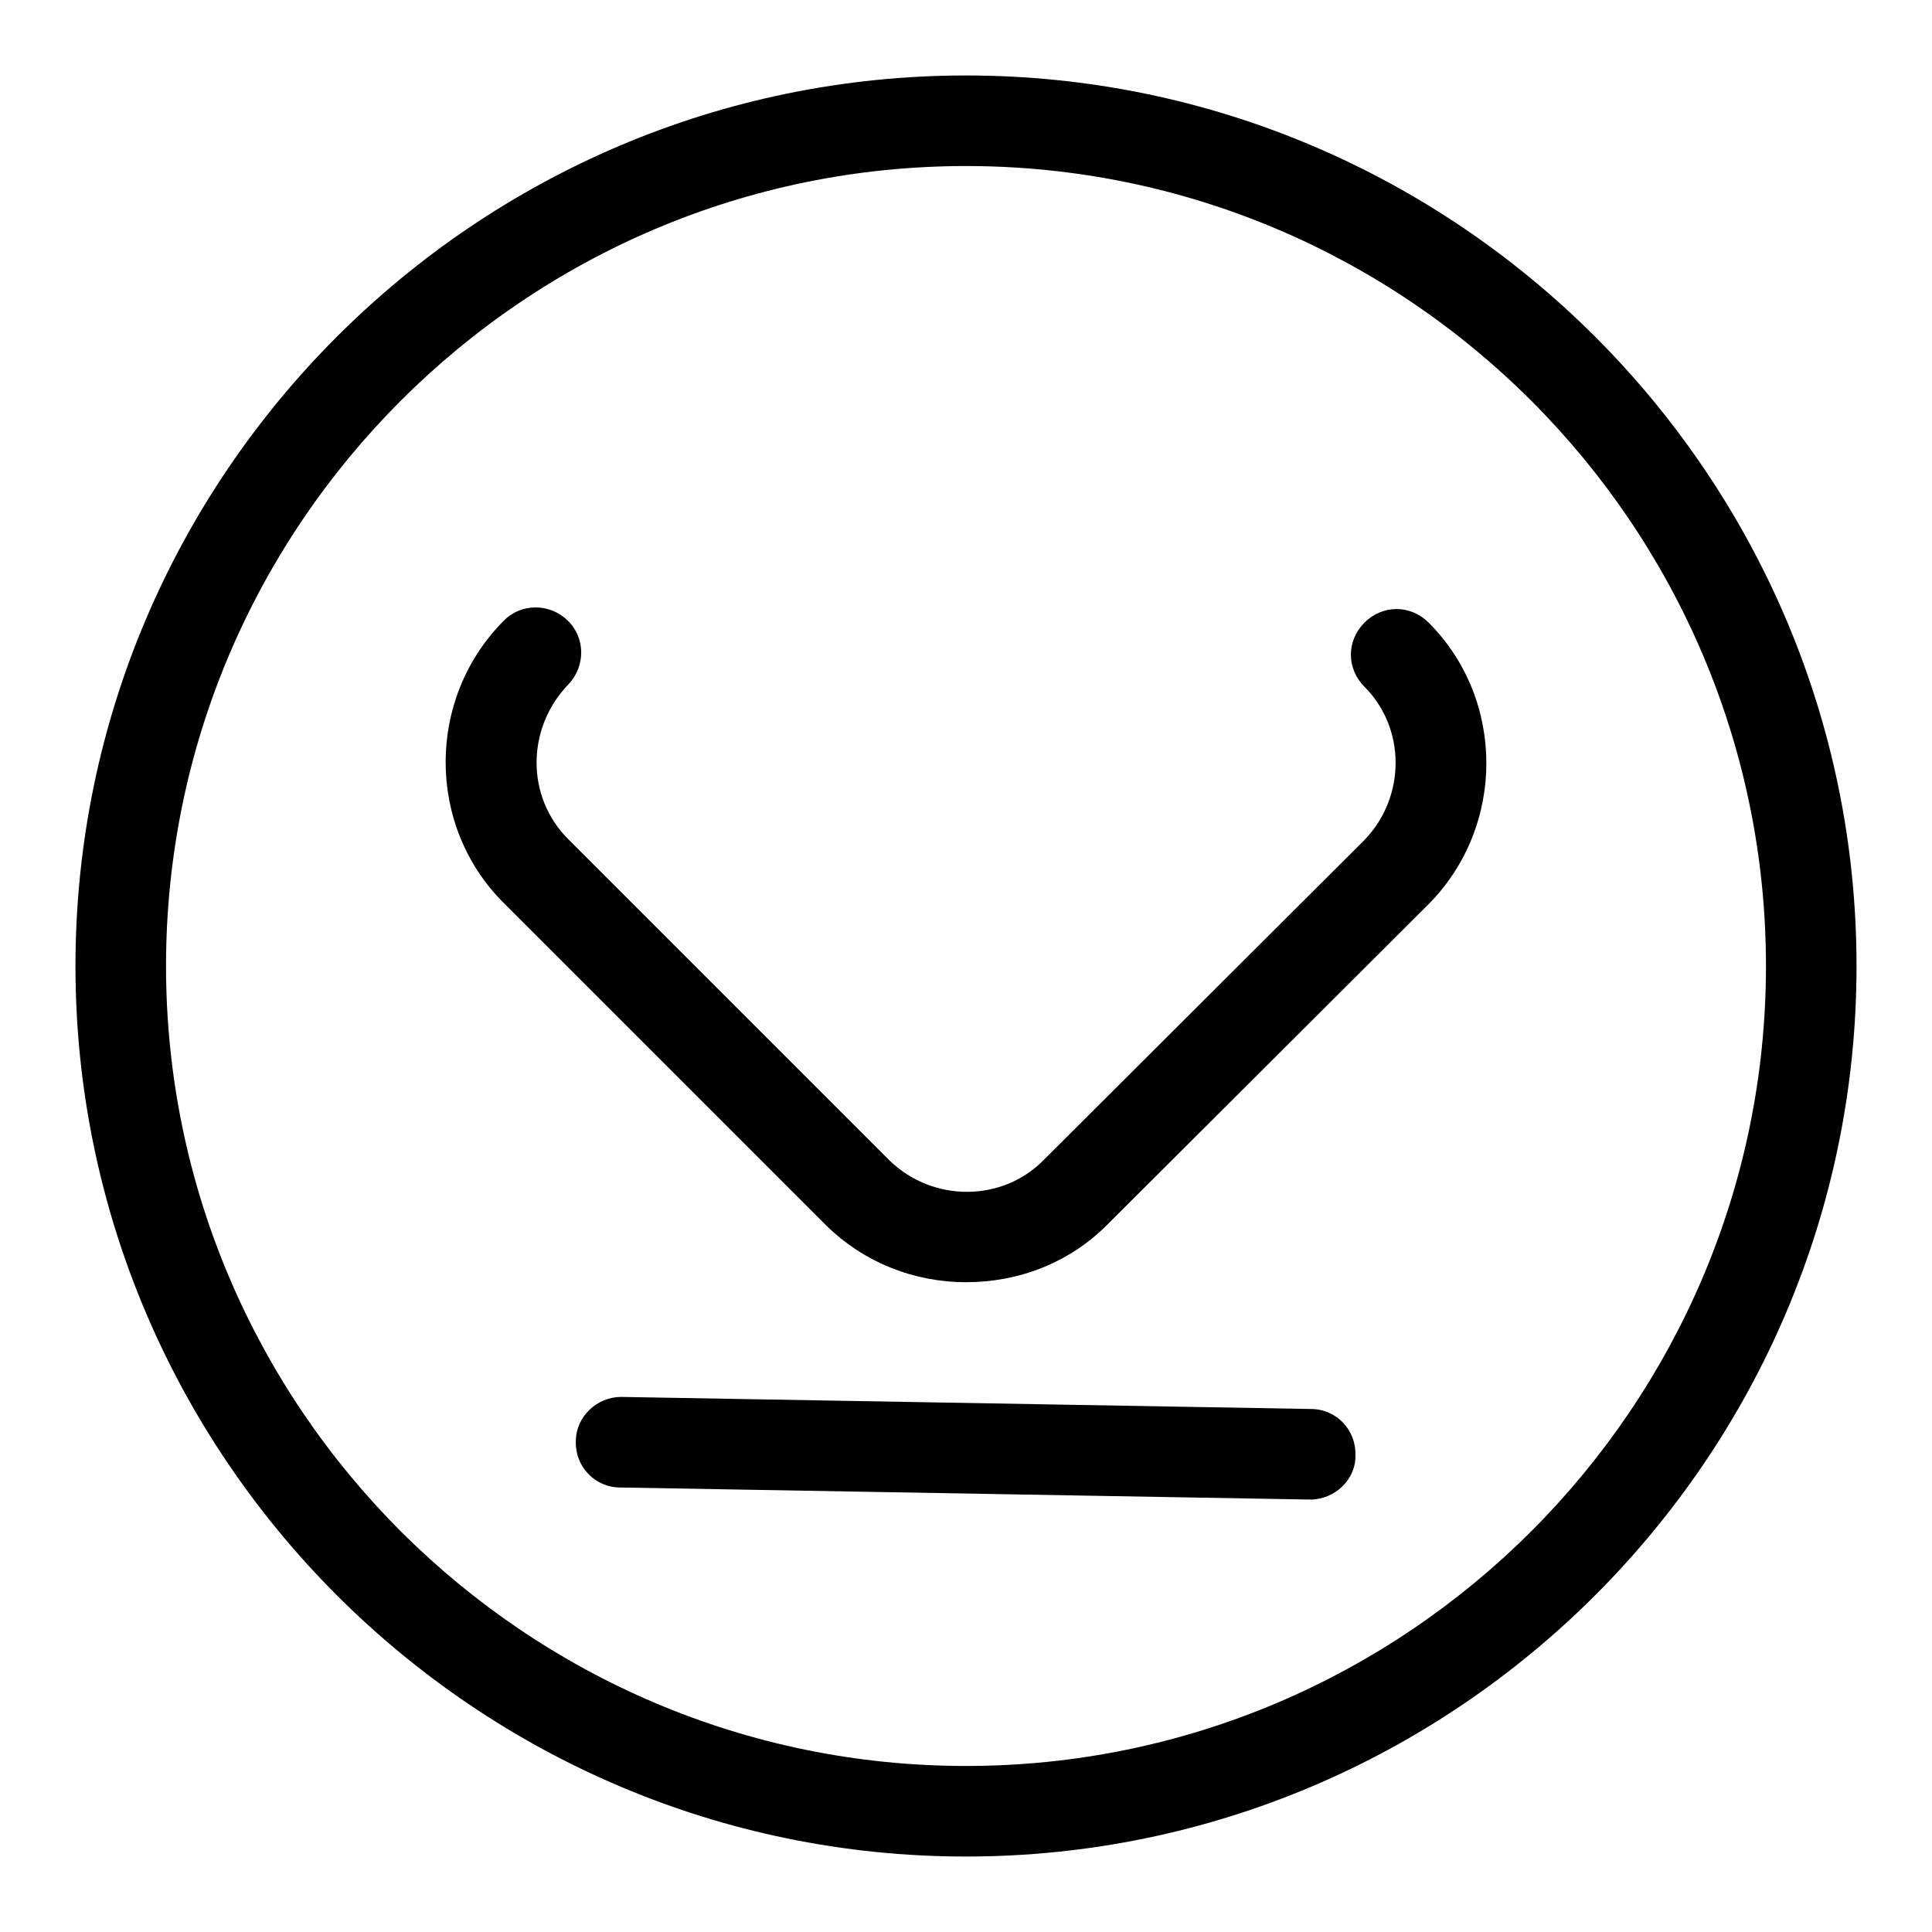
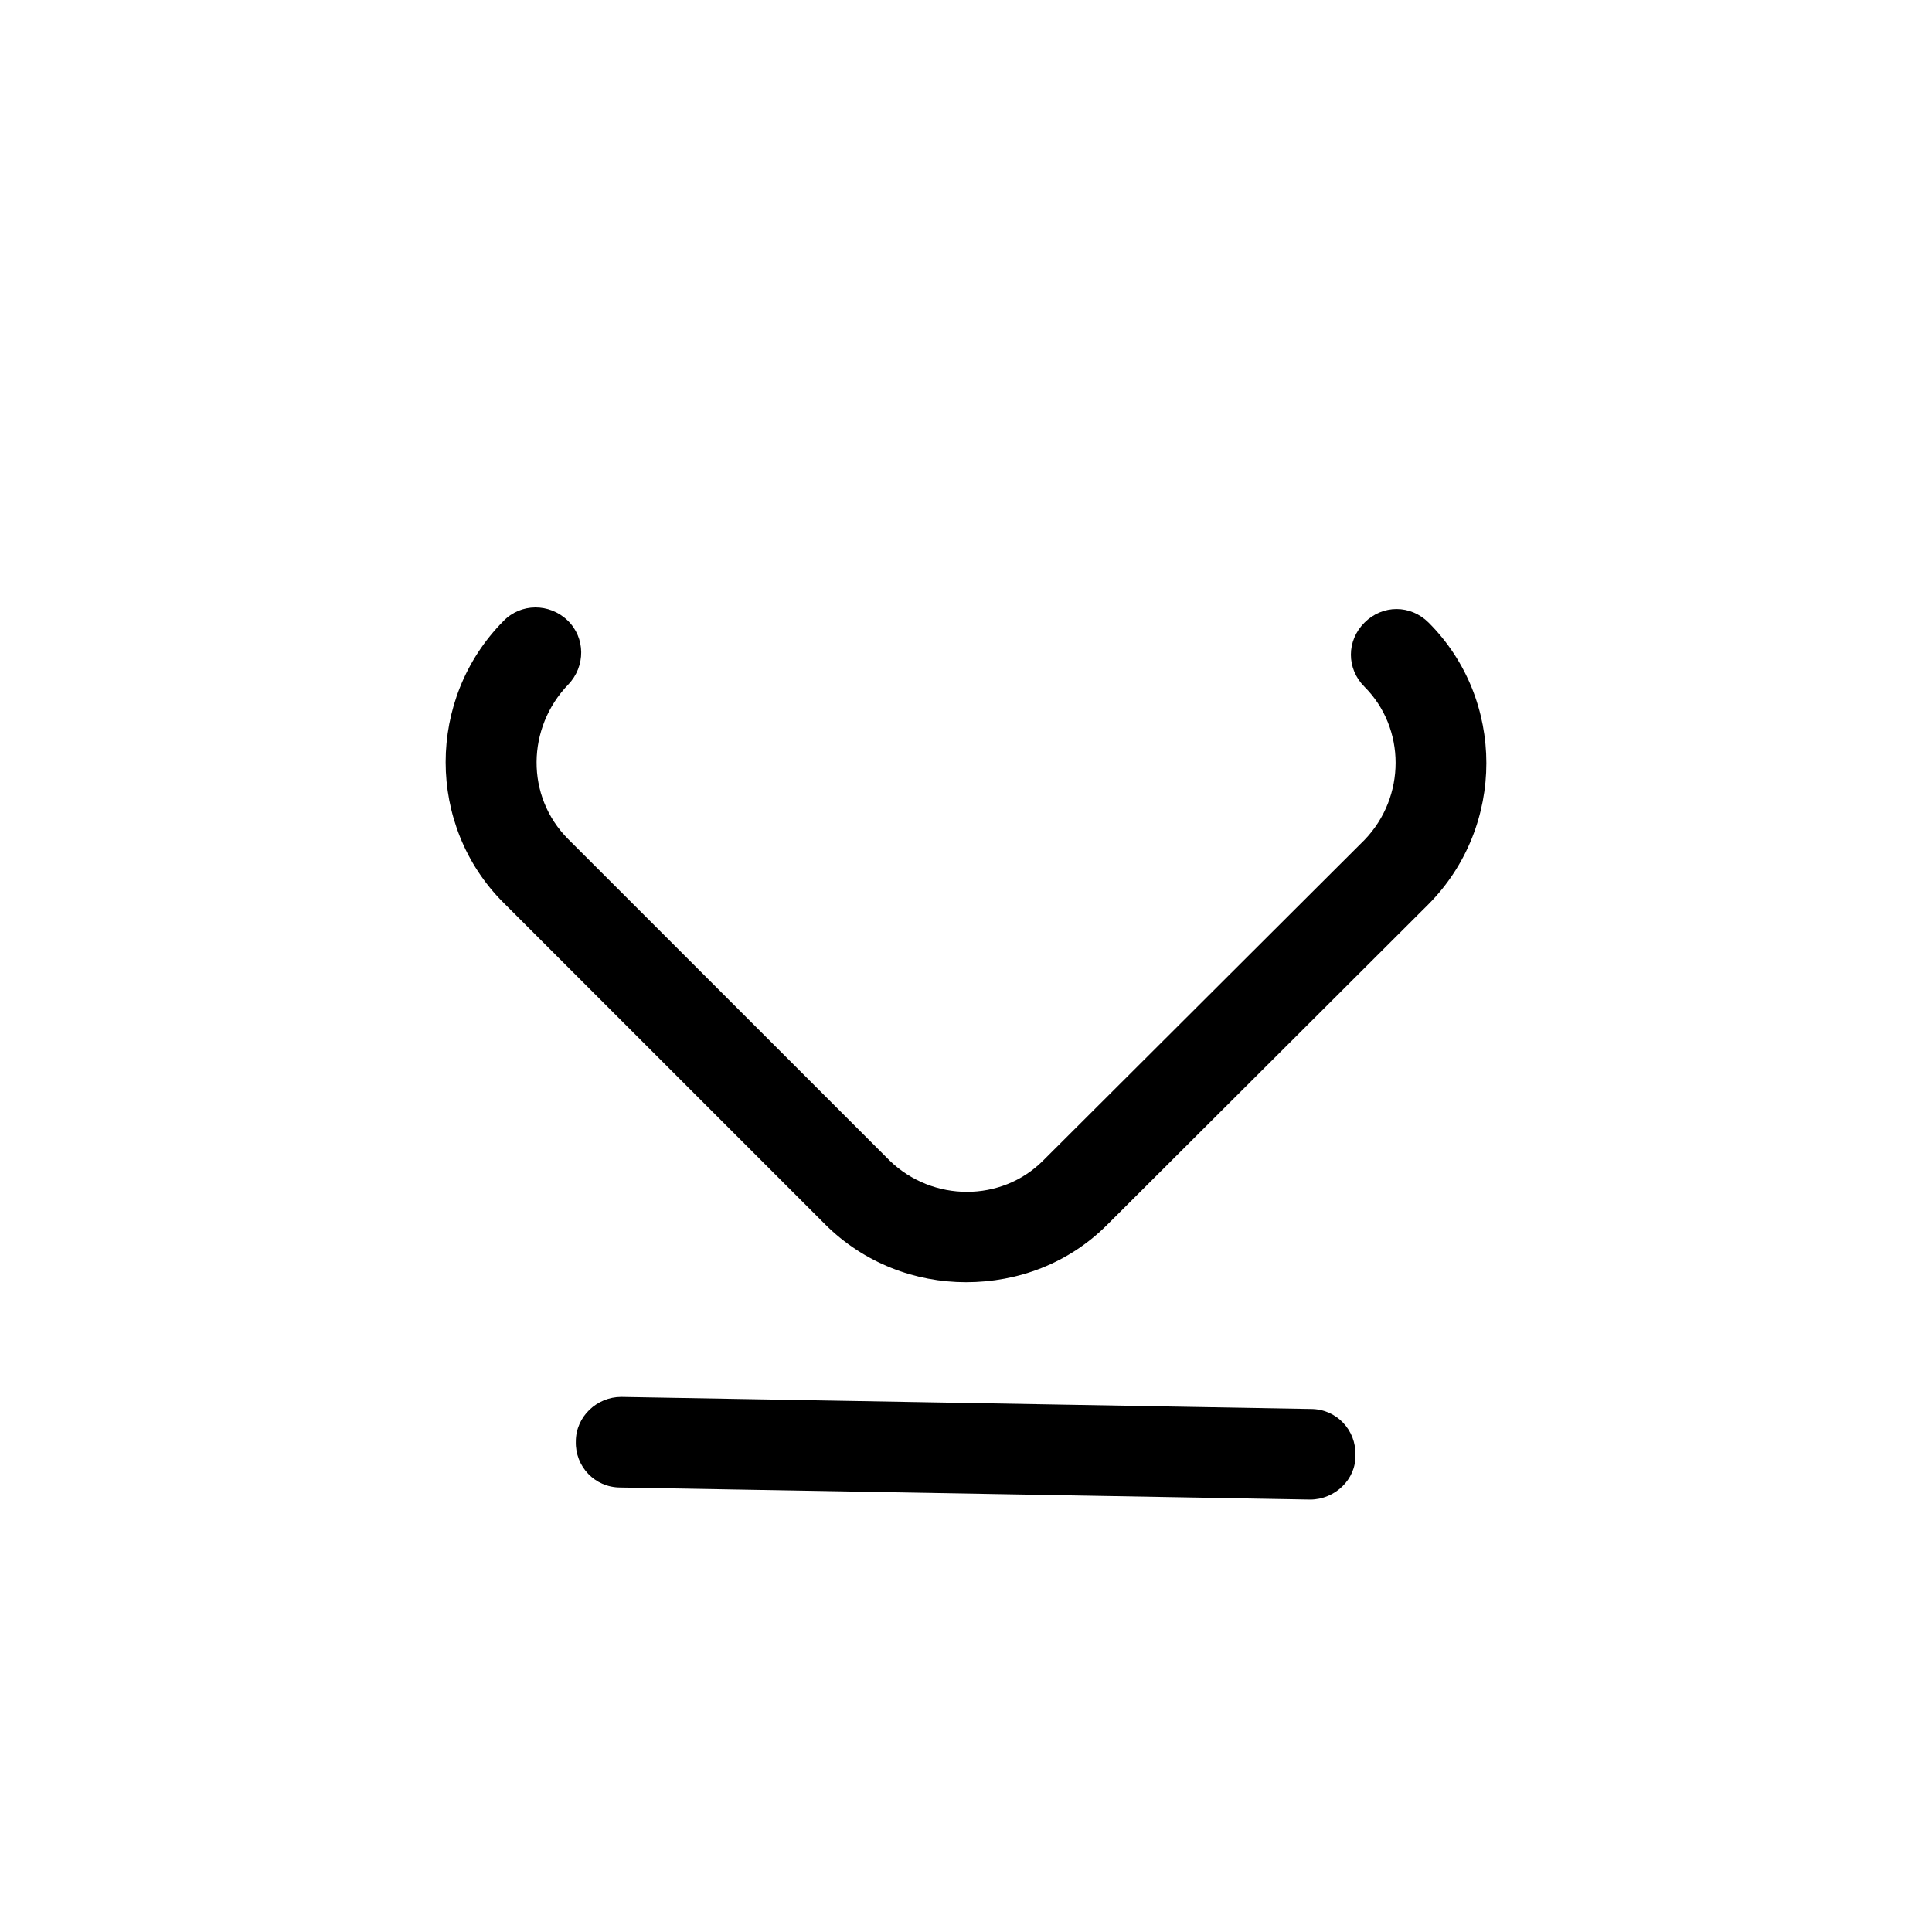
<svg xmlns="http://www.w3.org/2000/svg" version="1.1" x="0px" y="0px" viewBox="0 0 256 256" enable-background="new 0 0 256 256" xml:space="preserve">
  <g>
-     <path fill="#000000" d="M128,246c-65,0-118-53-118-118C10,63,63,10,128,10c65,0,118,53,118,118C246,193,193,246,128,246z M128,22 C69.6,22,22,69.6,22,128c0,58.4,47.6,106,106,106c58.4,0,106-47.6,106-106C234,69.6,186.4,22,128,22z" />
    <path fill="#000000" d="M128,169.9c-6.7,0-13.5-2.5-18.7-7.7l-42.6-42.6c-10.2-10.2-10.2-27,0-37.3c2.3-2.4,6.1-2.4,8.5-0.1 c2.4,2.3,2.4,6.1,0.1,8.5c-5.5,5.7-5.7,14.8,0,20.5l42.6,42.6c5.7,5.5,14.8,5.5,20.3,0l42.6-42.5c5.5-5.7,5.5-14.8,0-20.3 c-2.4-2.4-2.4-6.1,0-8.5c2.4-2.4,6.1-2.4,8.5,0c10.2,10.2,10.2,27,0,37.3l-42.6,42.5C141.6,167.4,134.9,169.9,128,169.9z  M173.6,198.7C173.6,198.7,173.5,198.7,173.6,198.7l-91.4-1.6c-3.4,0-6-2.8-5.9-6.1c0-3.3,2.8-5.9,6-5.9h0.1l91.3,1.6 c3.4,0,6,2.8,5.9,6.1C179.7,196,176.9,198.7,173.6,198.7z" />
  </g>
</svg>